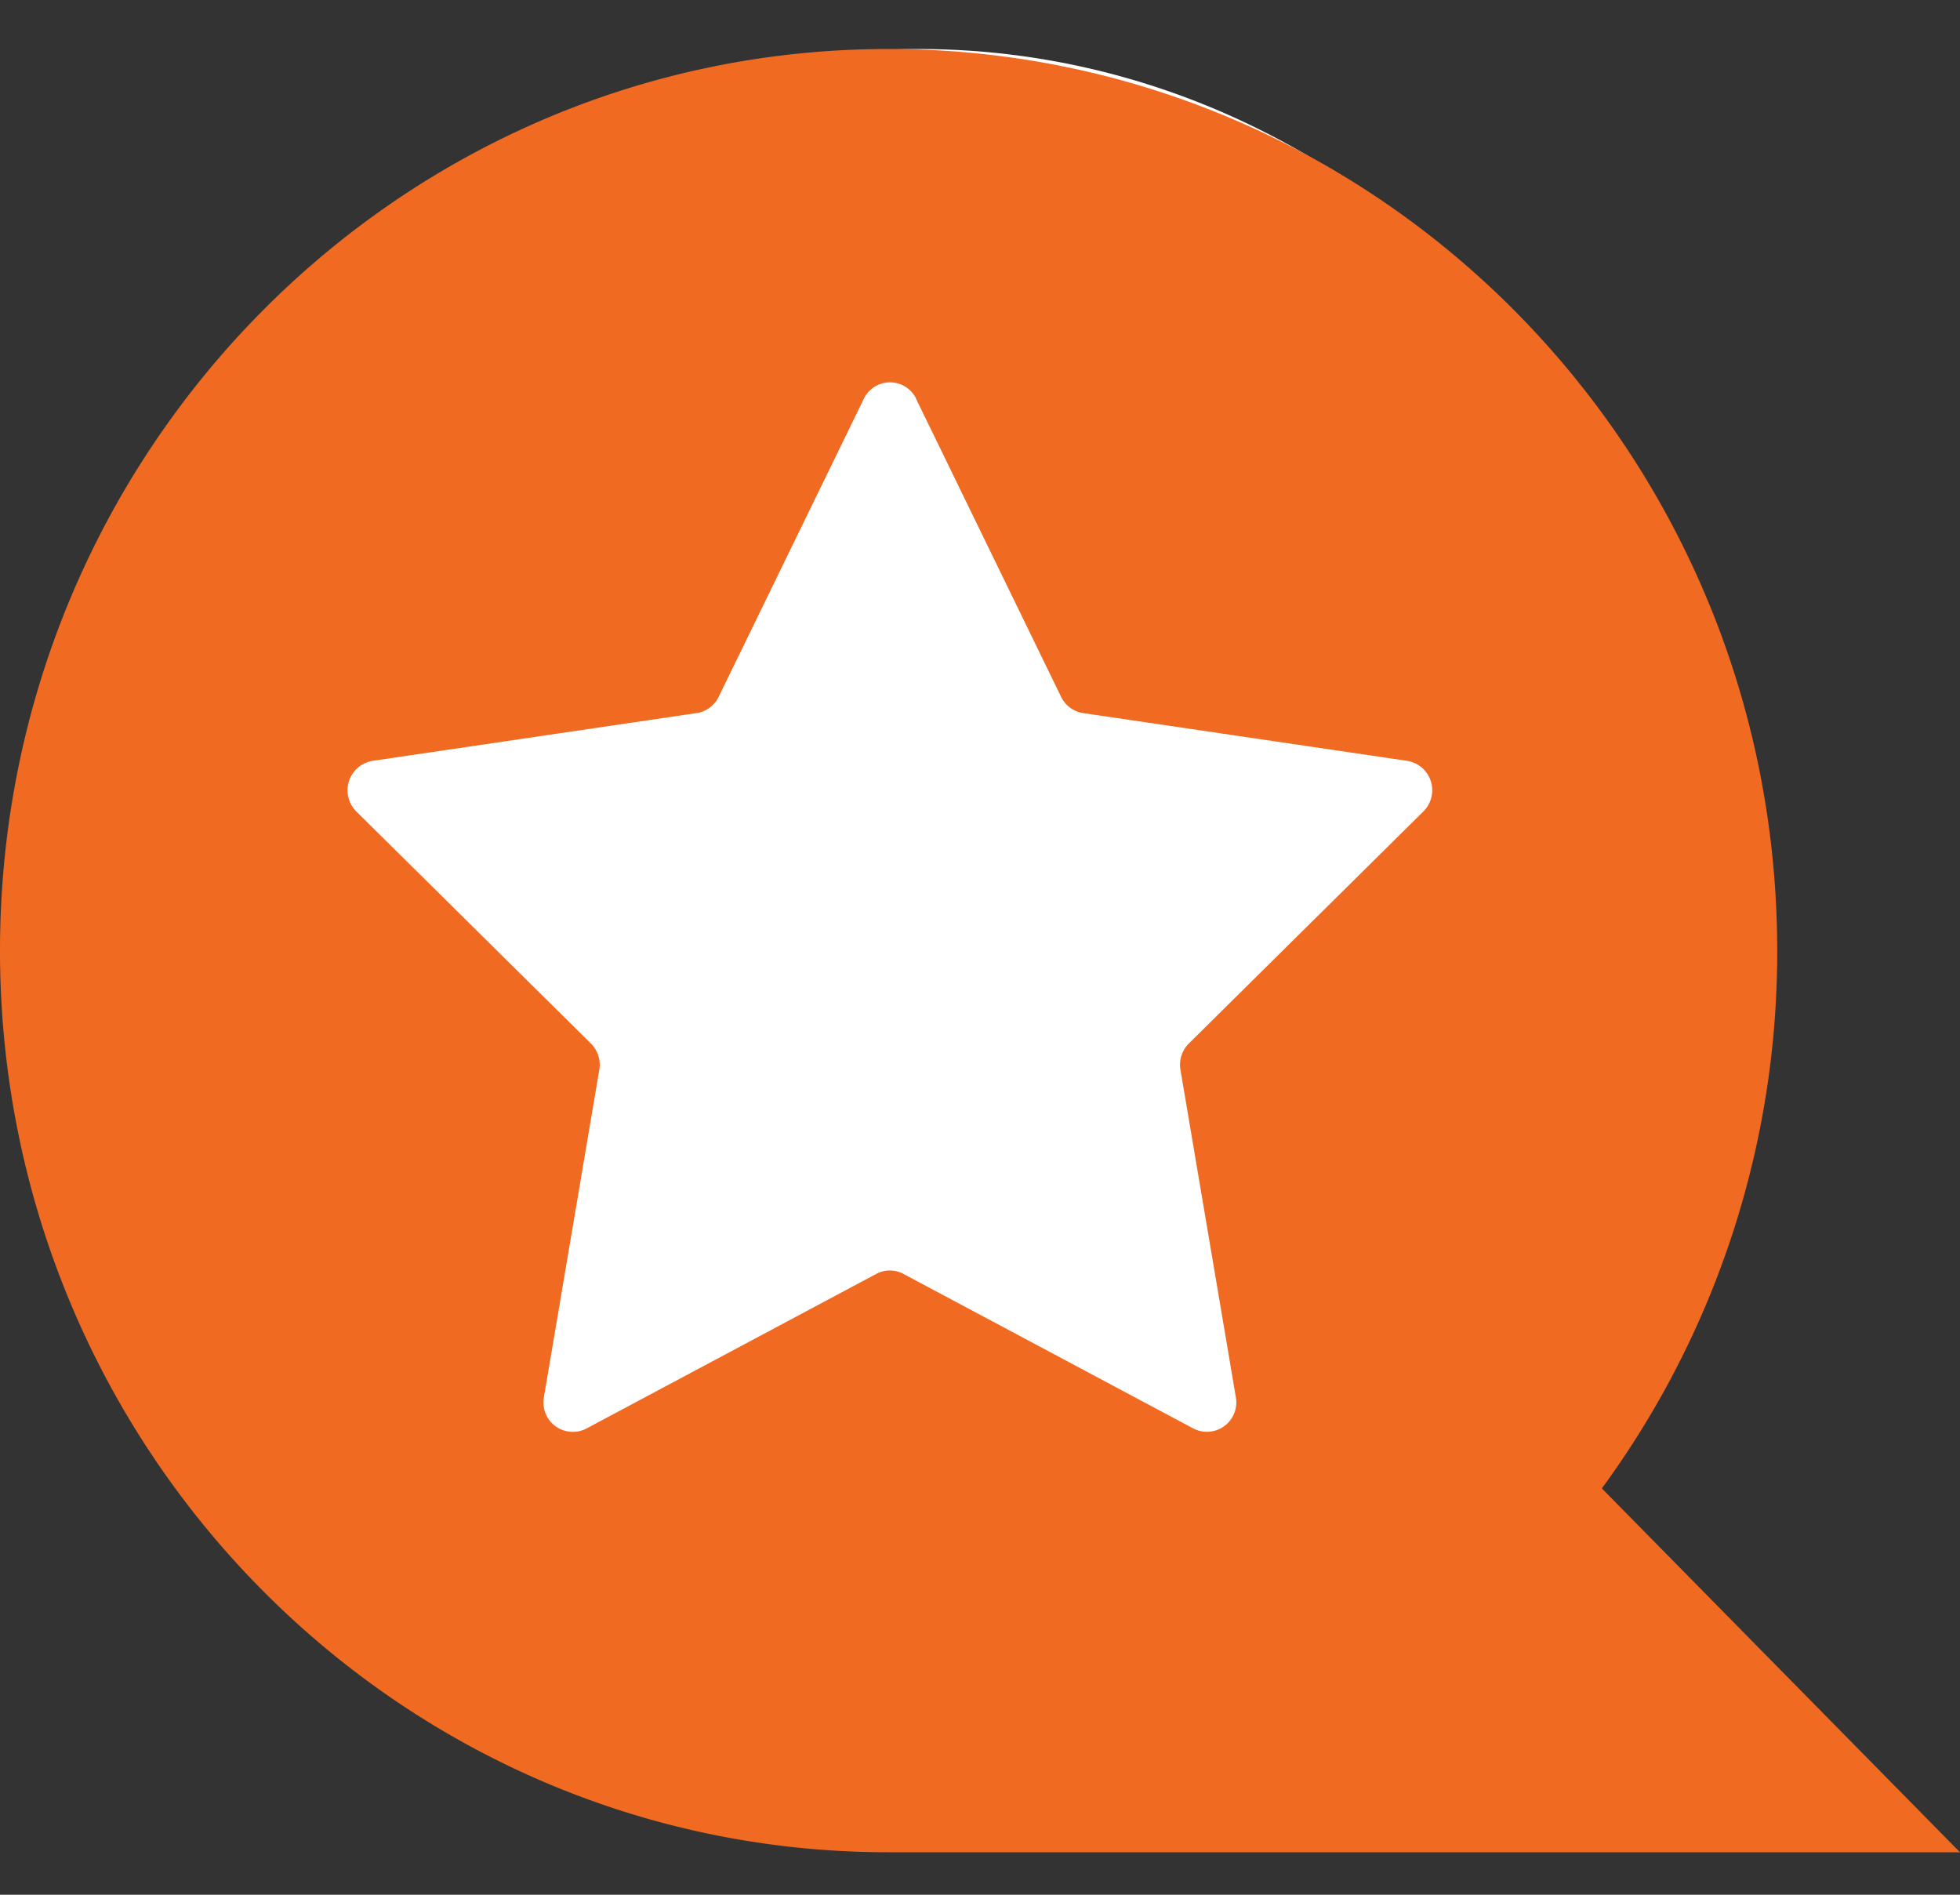
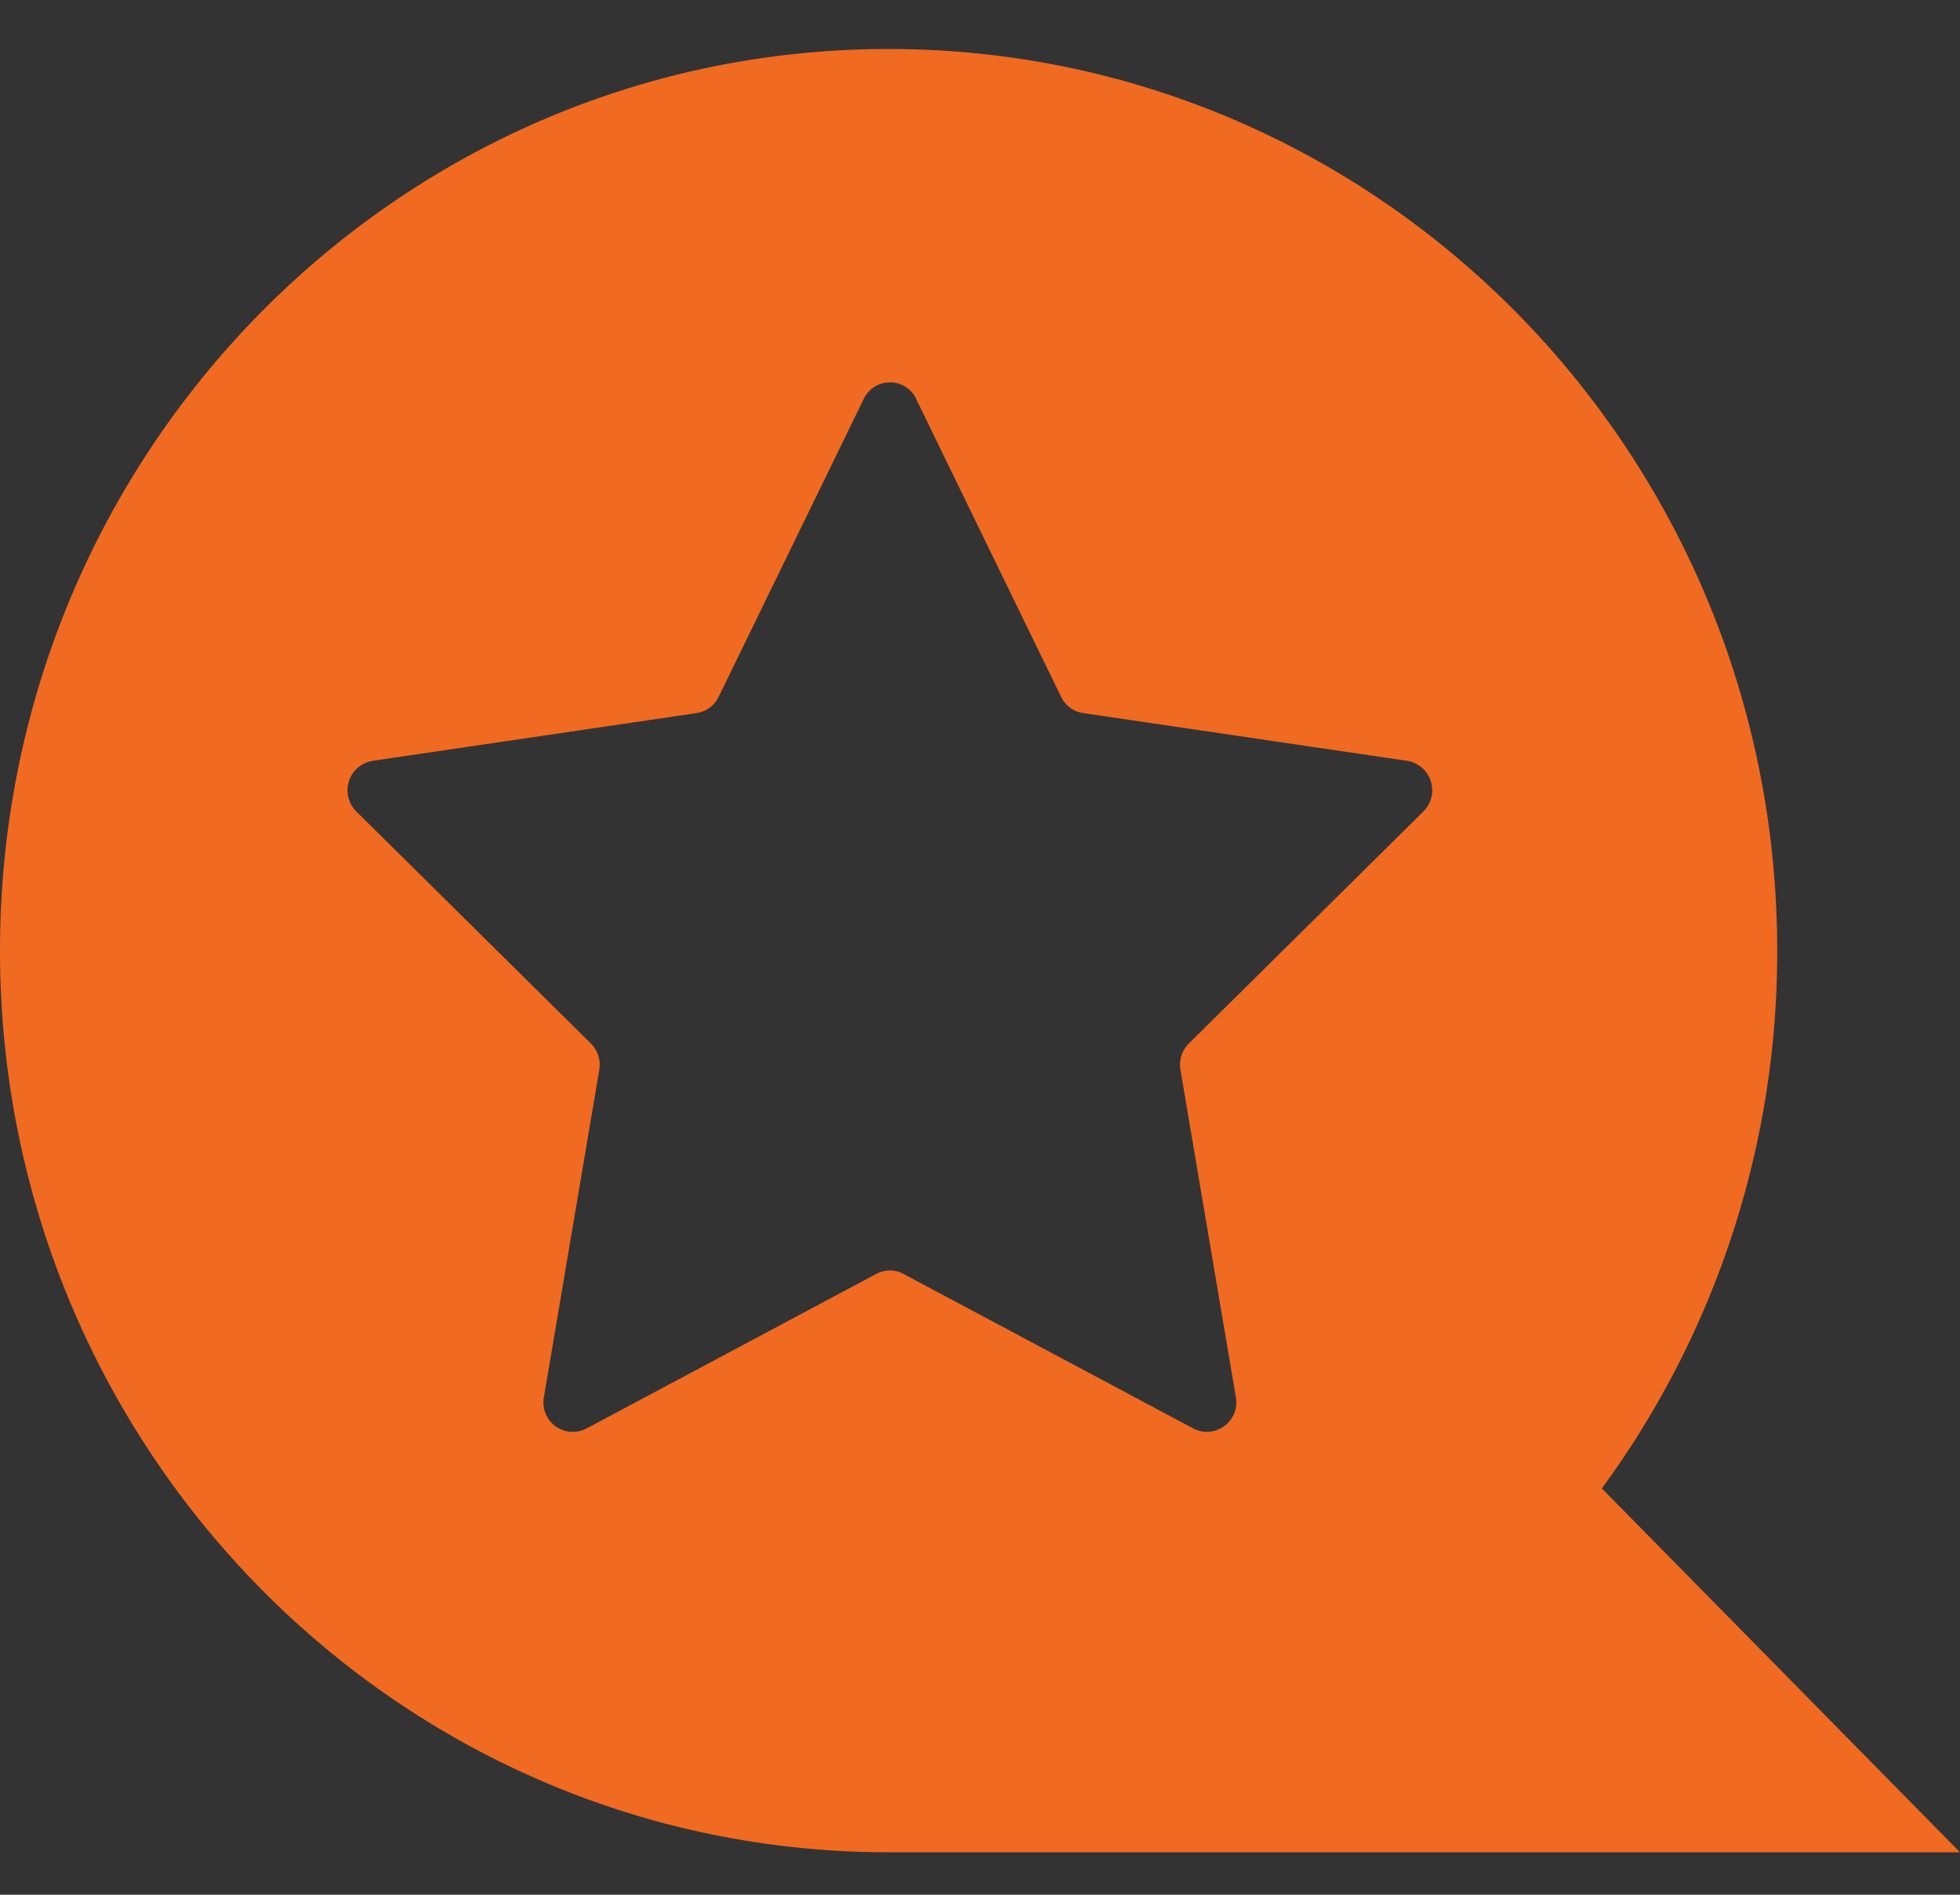
<svg xmlns="http://www.w3.org/2000/svg" fill="none" viewBox="0 0 30 29">
  <rect x="0" y="0" width="30" height="29" fill="#333333" stroke="none" />
-   <ellipse cx="14.063" cy="13.564" rx="12.188" ry="12.814" fill="#fff" />
  <path fill-rule="evenodd" clip-rule="evenodd" d="M24.518 22.781a13.872 13.872 0 0 0 2.684-8.231c0-7.622-6.09-13.8-13.601-13.8C6.089.75 0 6.928 0 14.55c0 7.622 6.09 13.8 13.6 13.8H30l-5.482-5.569ZM14.024 6.105a.445.445 0 0 0-.803 0L11 10.665a.449.449 0 0 1-.337.249l-4.96.731a.457.457 0 0 0-.248.776l3.589 3.55a.459.459 0 0 1 .129.402l-.848 5.012a.45.45 0 0 0 .65.48l4.437-2.367c.13-.07.287-.07.417 0l4.437 2.366a.45.45 0 0 0 .65-.479l-.848-5.012a.459.459 0 0 1 .13-.403l3.588-3.55a.456.456 0 0 0-.248-.775l-4.96-.731a.449.449 0 0 1-.337-.249l-2.219-4.56Z" fill="#F06A22" />
</svg>